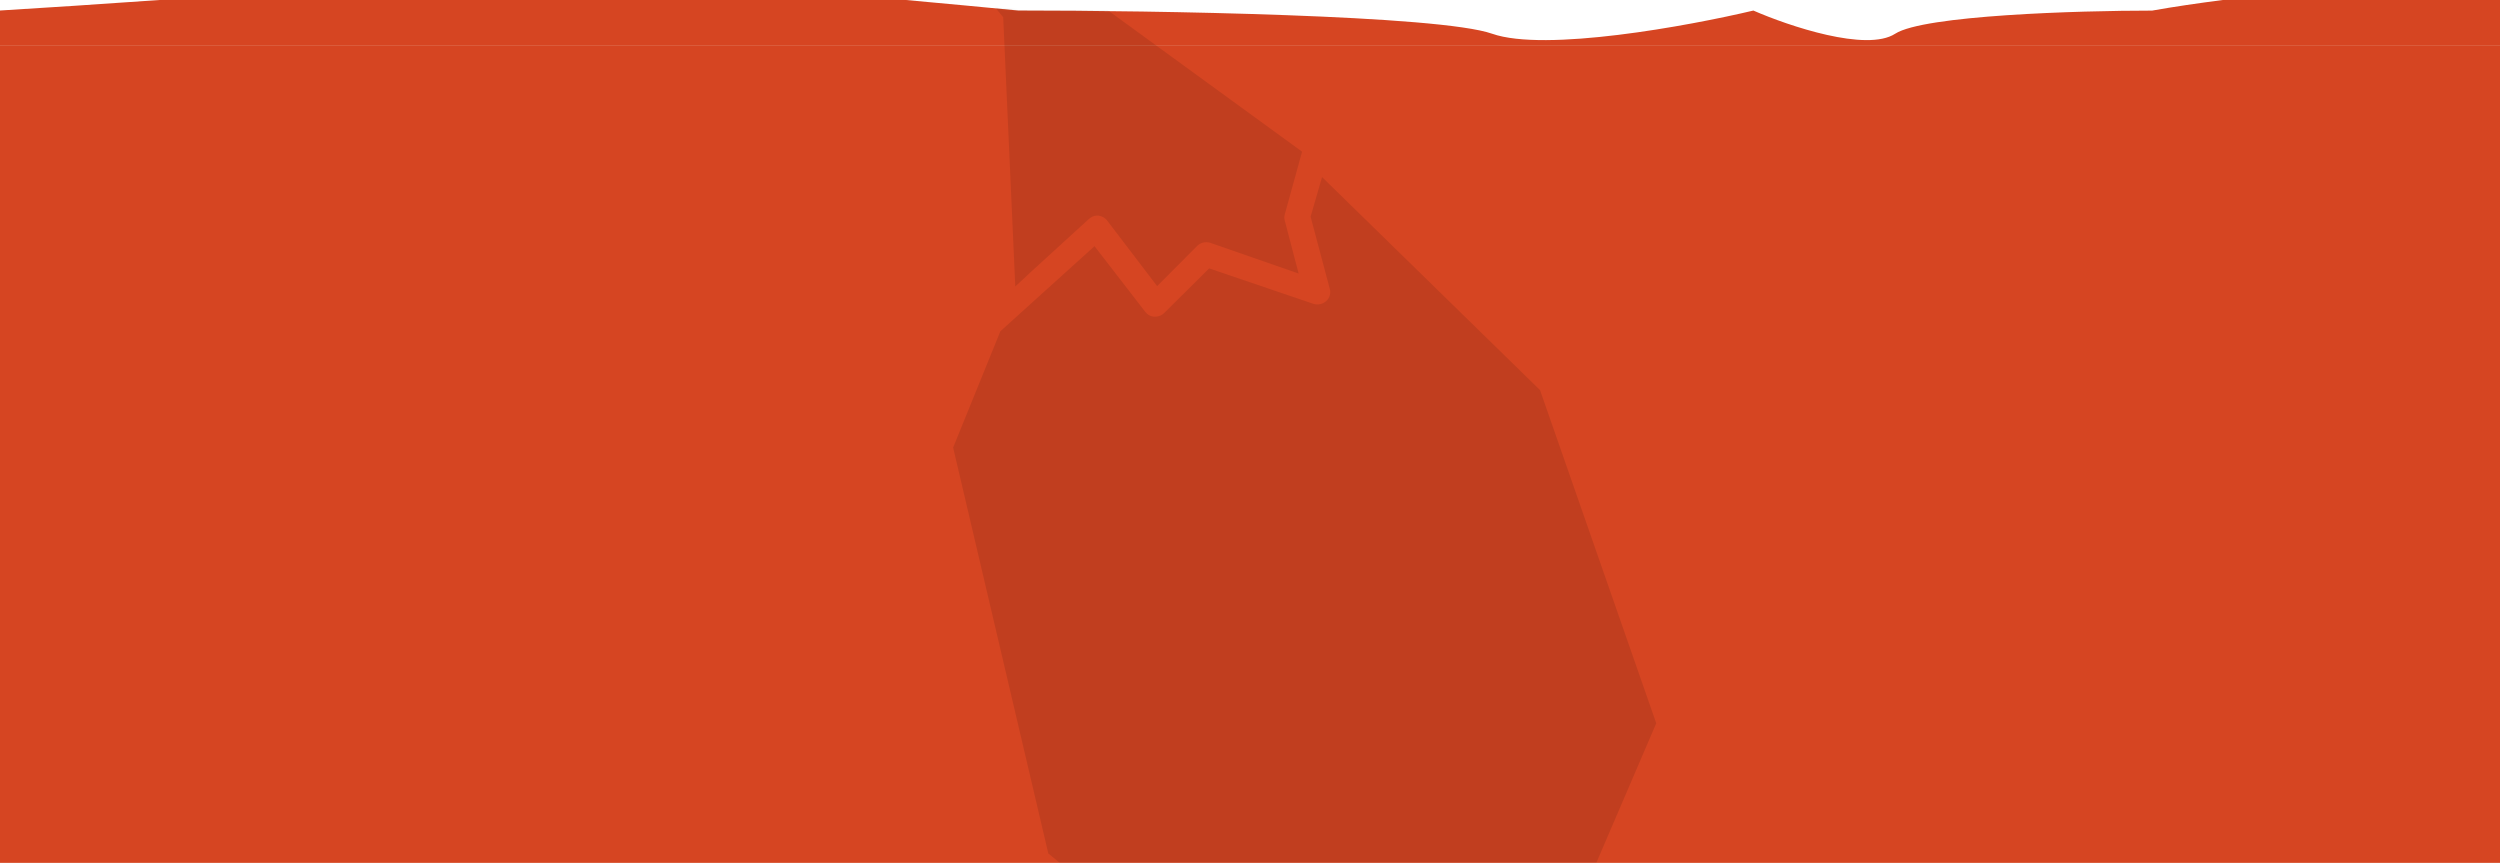
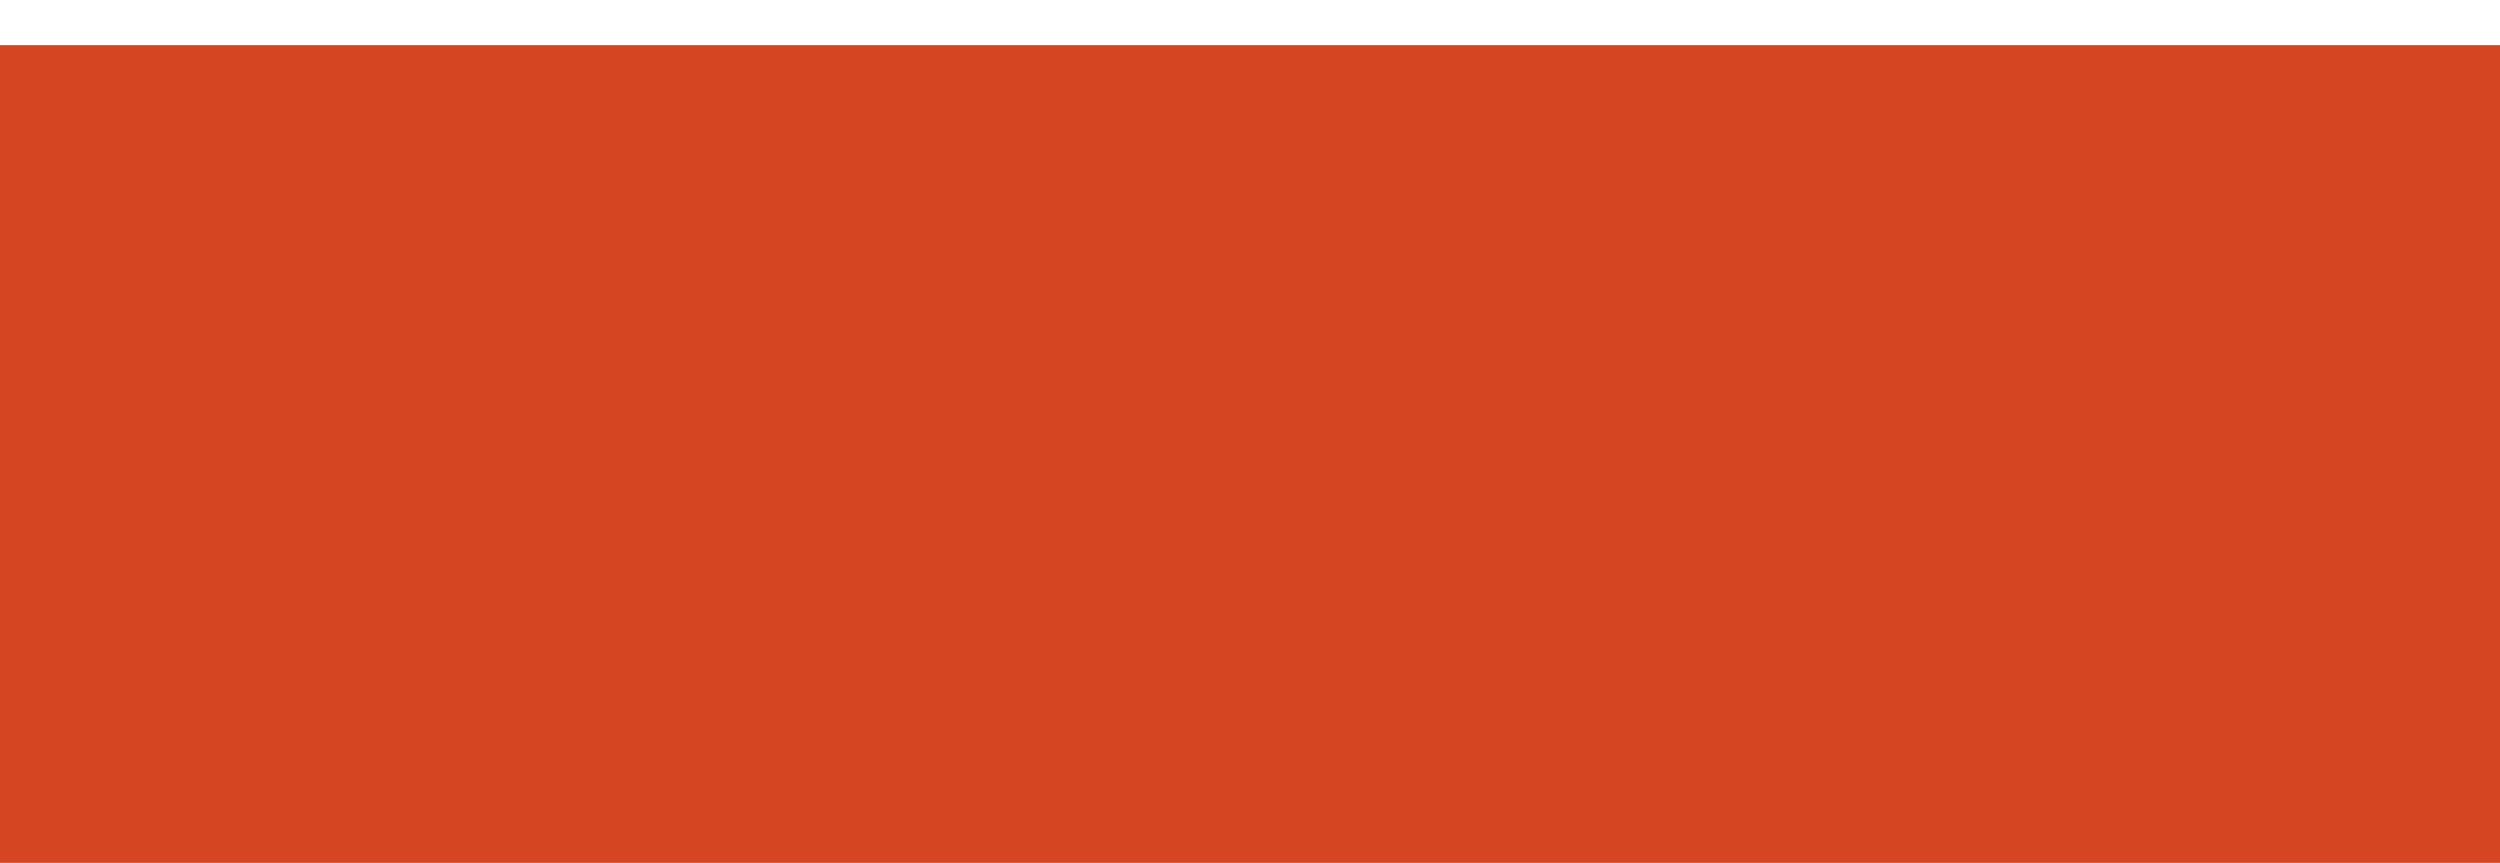
<svg xmlns="http://www.w3.org/2000/svg" width="1440" height="497" preserveAspectRatio="none" viewBox="0 0 1440 497" fill="none">
-   <path d="M1280.39 0C1266.28 1.808 1252.26 3.856 1239.62 6.106C1197.15 6.106 1108.1 8.767 1091.62 19.432C1075.15 30.097 1030.34 14.993 1010 6.106V6.066C972.49 14.973 889.87 30.117 859.48 19.432C829.09 8.737 664.89 6.066 586.58 6.066C567.84 4.258 545.71 2.179 521.94 0.01H91.78C57.93 2.4 25.1 4.529 0 6.056V26H1440V0H1280.39Z" fill="#D64522" />
  <rect y="26" width="1440" height="471" fill="#D64522" />
  <mask id="mask0_729_12881" style="mask-type:alpha" maskUnits="userSpaceOnUse" x="0" y="0" width="1440" height="497">
-     <path d="M1280.39 0C1266.28 1.8 1252.26 3.84 1239.62 6.08C1197.15 6.08 1108.1 8.73 1091.62 19.35C1075.15 29.97 1030.34 14.93 1010 6.08V6.04C972.49 14.91 889.87 29.99 859.48 19.35C829.09 8.7 664.89 6.04 586.58 6.04C567.84 4.24 545.71 2.17 521.94 0.01H91.78C57.93 2.39 25.1 4.51 0 6.03V497H1440V0H1280.39Z" fill="#D4462B" />
-   </mask>
+     </mask>
  <g mask="url(#mask0_729_12881)">
-     <path opacity="0.1" d="M887.167 224.8L761.505 102L754.902 124.8L765.907 166.2C766.708 168.8 765.907 171.6 763.906 173.4C761.905 175.2 759.104 175.8 756.502 175L696.473 154.6L670.66 180.2C669.259 181.6 667.459 182.4 665.458 182.4H665.057C662.856 182.4 660.855 181.2 659.655 179.6L630.44 141.8L576.213 190.8L549 257.8L603.827 491.6L769.909 627L788.918 633.4L823.536 643L884.366 578.8L954 416.6L887.167 225V224.8Z" fill="black" />
-     <path opacity="0.1" d="M594.542 155.95L627.145 126.183C628.536 124.977 630.127 124.172 631.916 124.172H632.512C634.5 124.373 636.488 125.379 637.681 126.988L666.506 164.799L689.566 141.67C691.554 139.659 694.337 139.055 697.12 139.86L748.012 157.558L740.06 127.189C739.663 125.982 739.663 124.575 740.06 123.368L750 87.367L602.693 -19.831L524.367 -86L519 -61.865L577.843 9.935L584.801 165L594.542 155.95Z" fill="black" />
-   </g>
+     </g>
</svg>